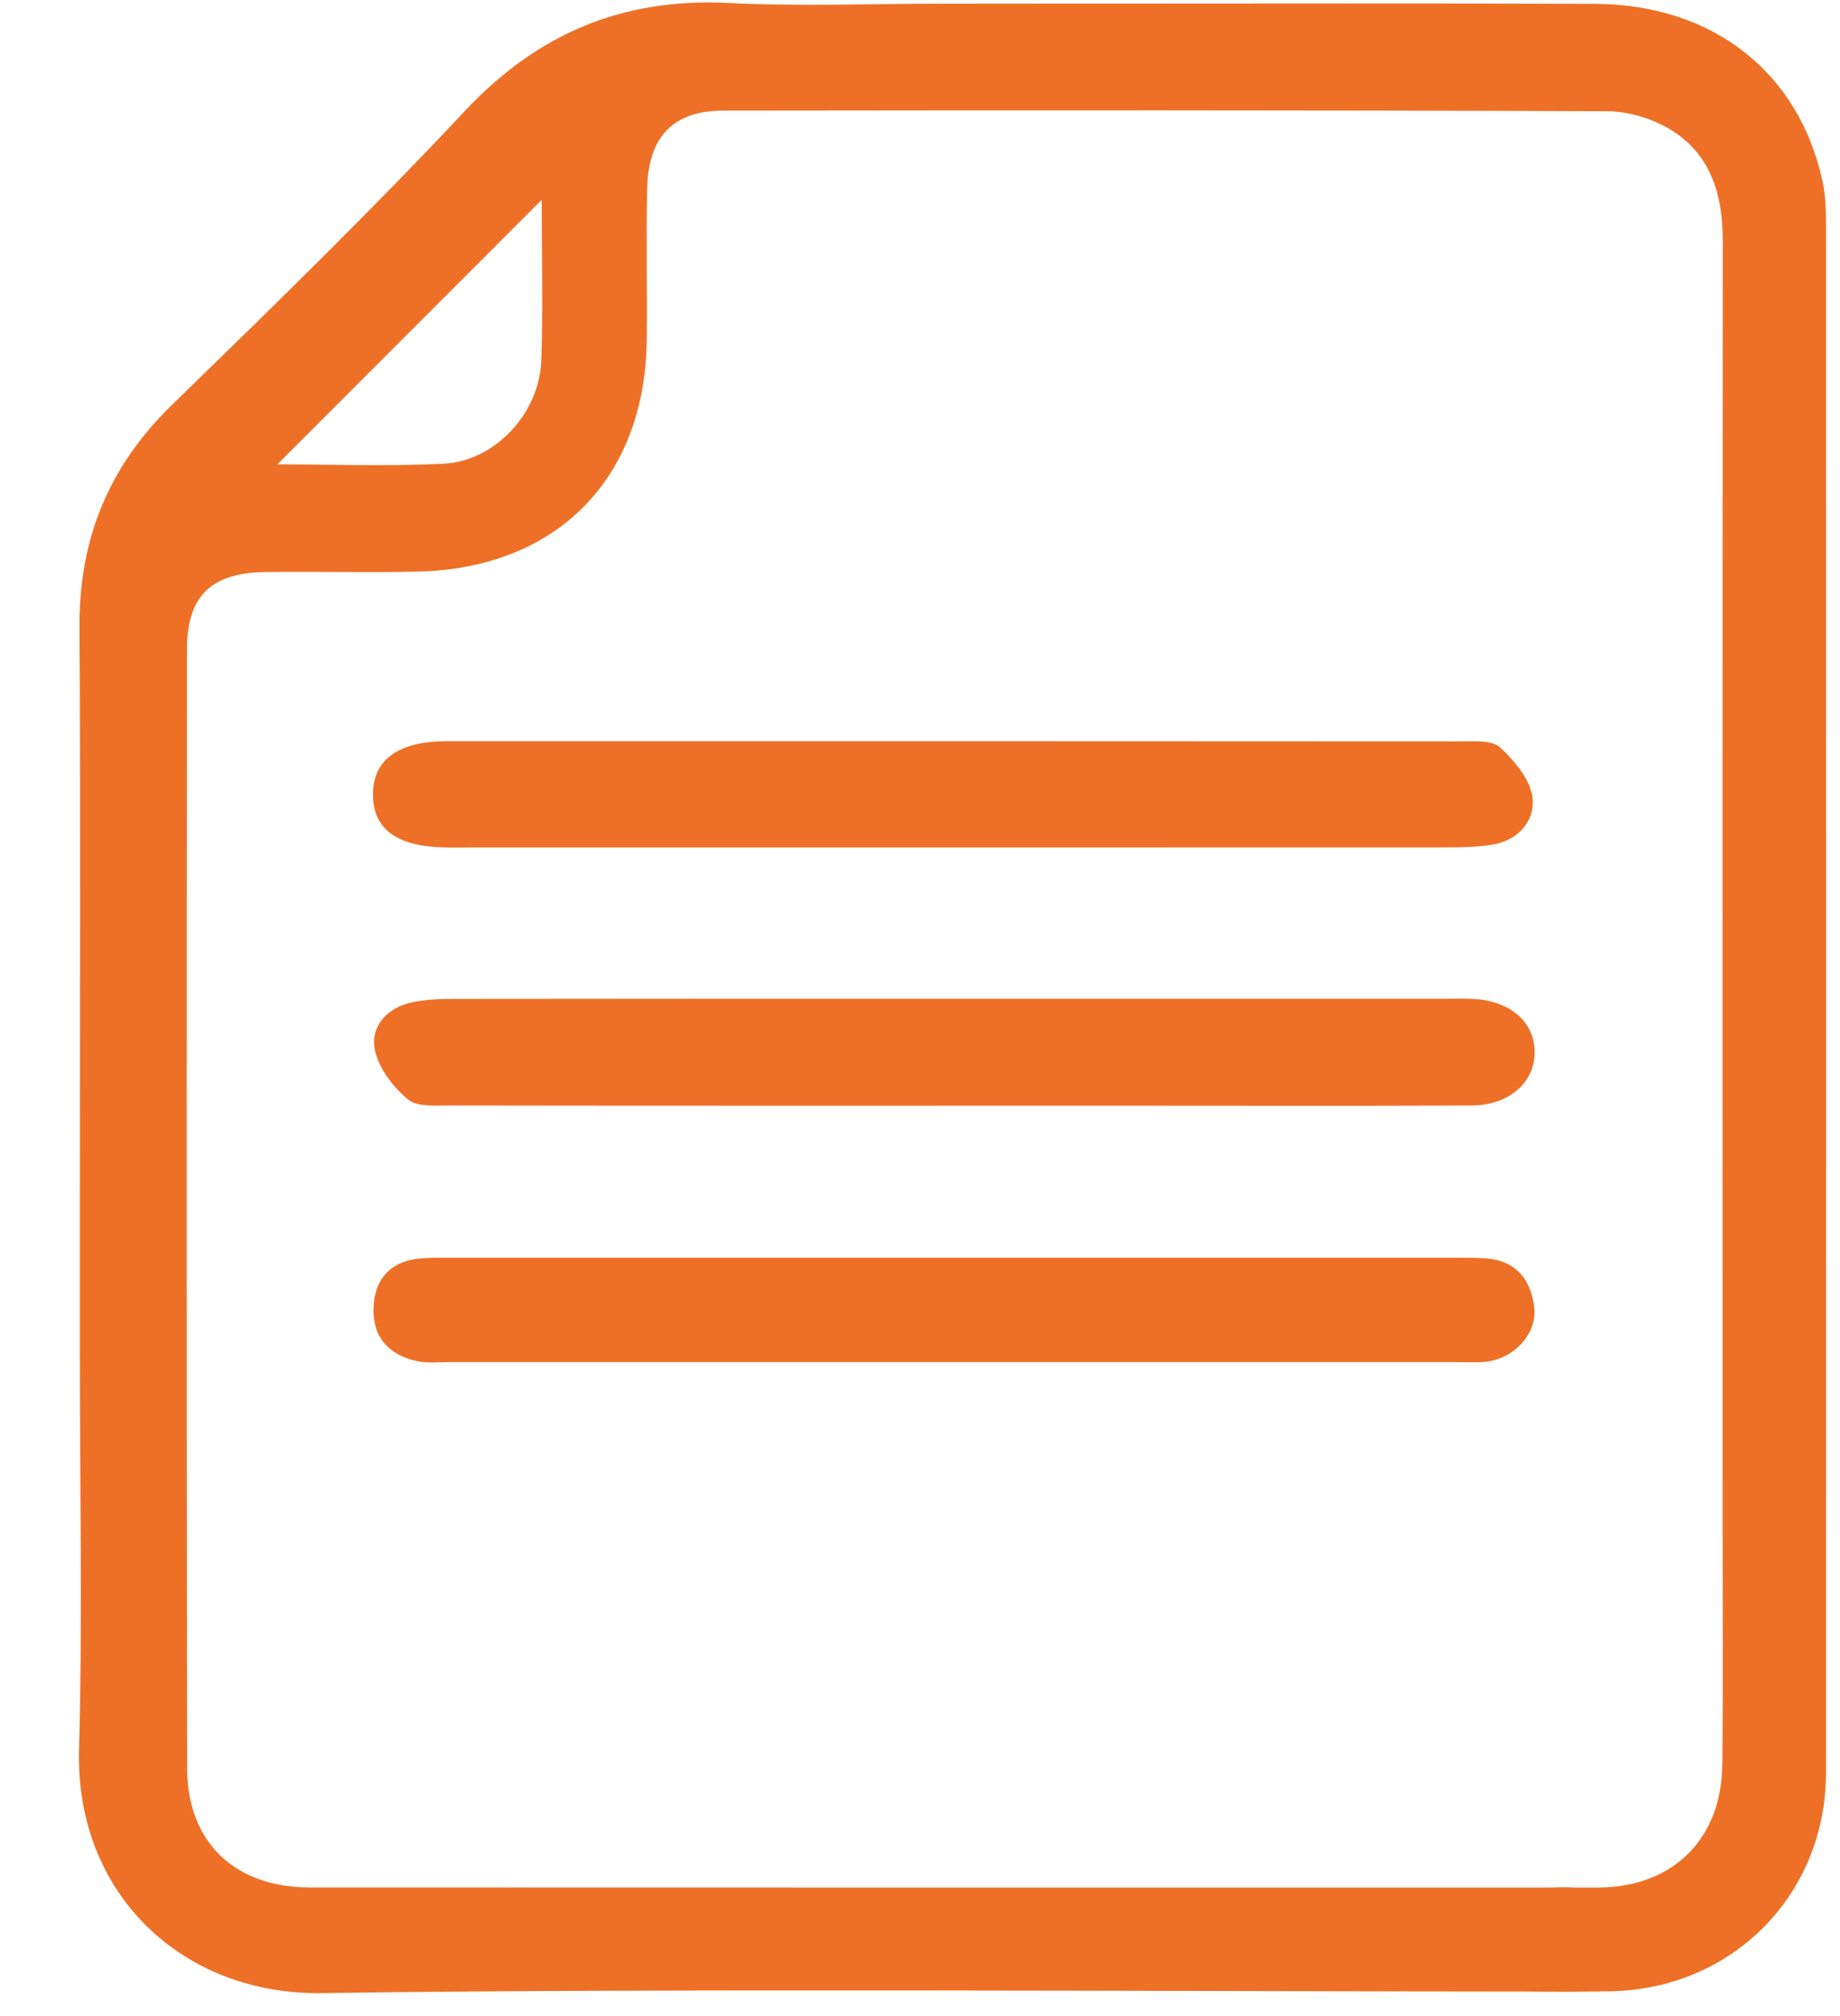
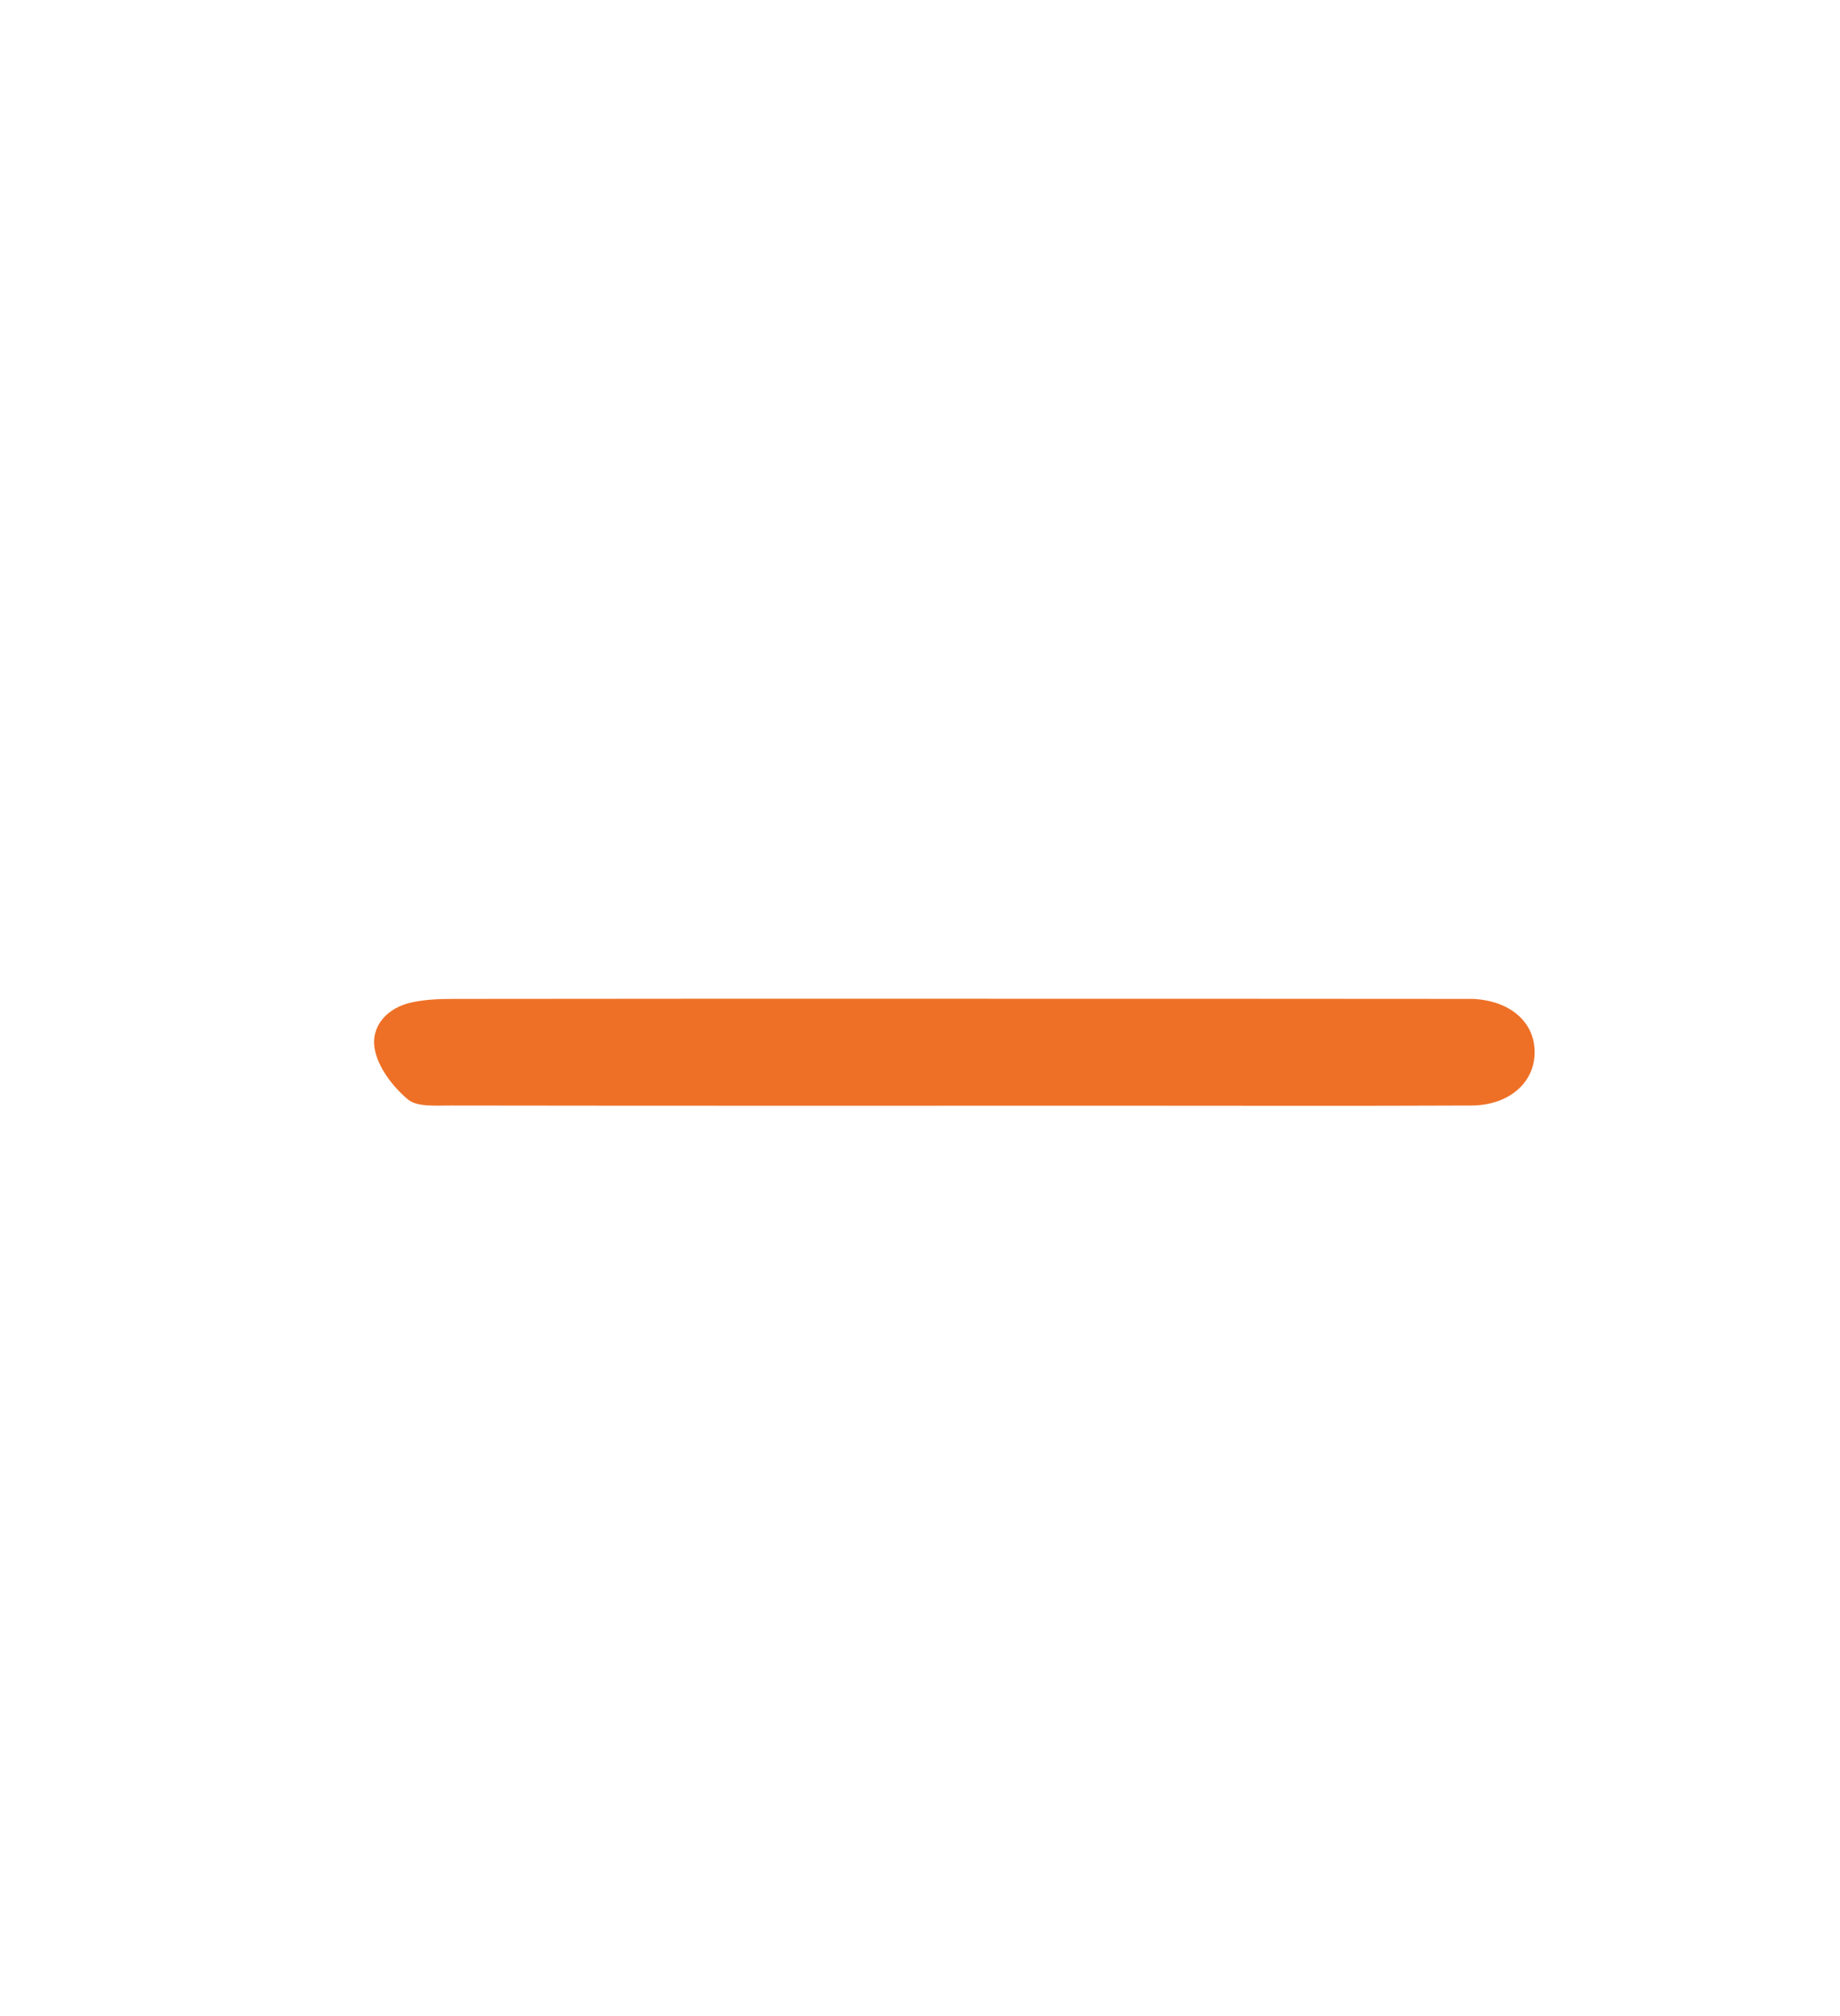
<svg xmlns="http://www.w3.org/2000/svg" width="21" height="23" viewBox="0 0 21 23" fill="none">
-   <path d="M10.782 0.042C9.938 0.042 9.123 0.075 8.313 0.034C7.102 -0.026 6.132 0.383 5.299 1.273C4.222 2.422 3.09 3.522 1.96 4.622C1.238 5.324 0.901 6.154 0.907 7.156C0.92 9.336 0.911 11.517 0.911 13.698C0.911 13.804 0.911 13.909 0.911 14.033V15.376C0.911 16.944 0.943 18.454 0.902 19.963C0.859 21.608 2.085 22.763 3.678 22.738C7.206 22.683 13.748 22.719 17.416 22.72C17.738 22.723 18.059 22.723 18.381 22.717C19.771 22.693 20.839 21.616 20.84 20.226C20.842 14.34 20.841 8.456 20.84 2.57C20.84 2.4 20.836 2.227 20.799 2.061C20.527 0.82 19.544 0.05 18.203 0.044C16.298 0.036 14.393 0.041 12.489 0.041H12.008M6.182 2.28C6.182 2.851 6.199 3.481 6.178 4.111C6.157 4.716 5.648 5.263 5.058 5.291C4.405 5.322 3.75 5.298 3.165 5.298C4.158 4.304 5.178 3.285 6.182 2.28ZM19.657 20.126C19.65 20.979 19.096 21.526 18.25 21.534C18.155 21.535 18.06 21.534 17.965 21.534C17.864 21.526 17.759 21.534 17.656 21.534C17.634 21.534 17.611 21.534 17.588 21.534C13.922 21.534 7.169 21.535 3.538 21.533C2.682 21.533 2.138 21.019 2.136 20.177C2.129 15.92 2.13 11.664 2.134 7.408C2.134 6.796 2.412 6.533 3.036 6.526C3.614 6.518 4.192 6.535 4.77 6.521C6.354 6.484 7.362 5.462 7.381 3.883C7.388 3.305 7.372 2.727 7.386 2.149C7.399 1.556 7.688 1.262 8.253 1.262C11.615 1.258 14.979 1.256 18.341 1.269C18.577 1.269 18.839 1.347 19.044 1.466C19.522 1.745 19.662 2.212 19.662 2.745C19.658 7.592 19.66 12.44 19.66 17.287C19.66 18.233 19.666 19.179 19.658 20.124L19.657 20.126Z" fill="#EE7026" />
-   <path d="M16.815 11.396C16.71 11.39 16.605 11.394 16.5 11.394C14.637 11.394 12.774 11.394 10.911 11.394C8.995 11.394 7.079 11.393 5.164 11.396C5.008 11.396 4.849 11.403 4.697 11.436C4.418 11.497 4.229 11.707 4.277 11.969C4.315 12.179 4.483 12.397 4.653 12.541C4.76 12.632 4.976 12.611 5.145 12.612C7.703 12.616 10.262 12.614 12.82 12.614C14.146 12.614 15.471 12.618 16.796 12.612C17.228 12.609 17.521 12.345 17.515 11.994C17.51 11.656 17.233 11.418 16.816 11.396L16.815 11.396Z" fill="#EE7026" />
-   <path d="M16.955 14.356C16.837 14.348 16.719 14.349 16.601 14.349C12.783 14.349 8.965 14.349 5.148 14.349C5.03 14.349 4.911 14.346 4.794 14.357C4.451 14.389 4.271 14.6 4.263 14.927C4.253 15.259 4.445 15.465 4.769 15.53C4.883 15.553 5.004 15.539 5.123 15.539C7.038 15.539 8.953 15.539 10.869 15.539C12.785 15.539 14.7 15.539 16.616 15.539C16.733 15.539 16.853 15.548 16.969 15.534C17.285 15.495 17.546 15.21 17.51 14.914C17.472 14.598 17.302 14.38 16.956 14.355L16.955 14.356Z" fill="#EE7026" />
-   <path d="M5.093 9.668C5.184 9.669 5.277 9.668 5.368 9.668H10.879C12.768 9.668 14.657 9.668 16.546 9.667C16.703 9.667 16.861 9.662 17.016 9.639C17.32 9.595 17.518 9.375 17.491 9.106C17.47 8.899 17.287 8.681 17.121 8.527C17.029 8.441 16.823 8.458 16.669 8.458C12.812 8.455 8.955 8.456 5.098 8.456C4.548 8.456 4.259 8.665 4.257 9.059C4.255 9.46 4.53 9.661 5.093 9.668Z" fill="#EE7026" />
+   <path d="M16.815 11.396C14.637 11.394 12.774 11.394 10.911 11.394C8.995 11.394 7.079 11.393 5.164 11.396C5.008 11.396 4.849 11.403 4.697 11.436C4.418 11.497 4.229 11.707 4.277 11.969C4.315 12.179 4.483 12.397 4.653 12.541C4.76 12.632 4.976 12.611 5.145 12.612C7.703 12.616 10.262 12.614 12.82 12.614C14.146 12.614 15.471 12.618 16.796 12.612C17.228 12.609 17.521 12.345 17.515 11.994C17.51 11.656 17.233 11.418 16.816 11.396L16.815 11.396Z" fill="#EE7026" />
</svg>